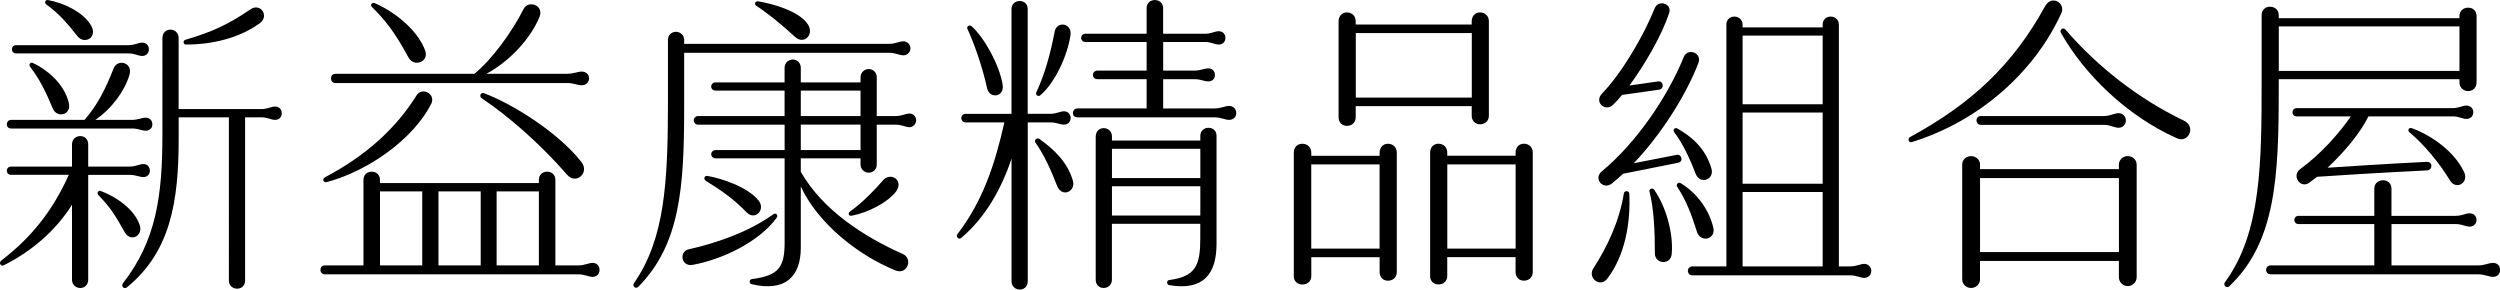
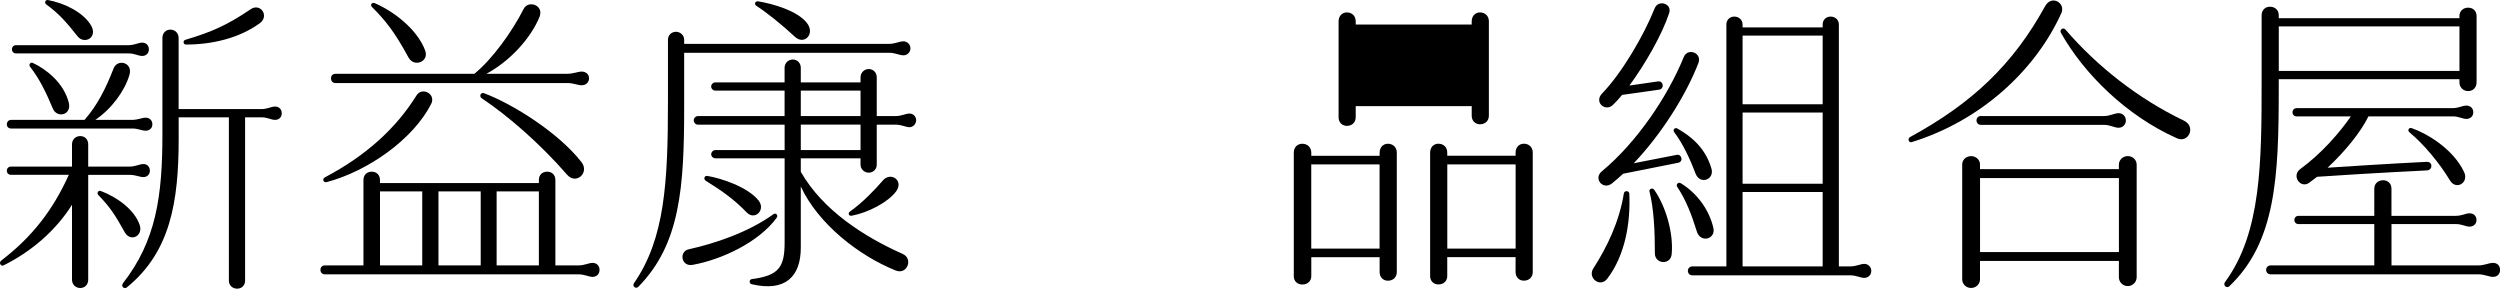
<svg xmlns="http://www.w3.org/2000/svg" id="_圖層_2" viewBox="0 0 600 69.5">
  <g id="_圖層_1-2">
    <path d="M16.51,41.96H2.63c-.57,0-.99-.42-.99-.99s.42-.99.99-.99h14.65v-5.34c0-1.14.84-1.98,1.98-1.98s1.91.84,1.91,1.98v5.34h9.99c1.37,0,2.29-.61,3.28-.61.88,0,1.53.65,1.53,1.6,0,.88-.65,1.53-1.53,1.53-.99,0-1.91-.53-3.2-.53h-10.07v25.17c0,1.14-.8,1.98-1.91,1.98s-1.98-.84-1.98-1.98v-18c-3.93,6.29-9.99,11.4-16.48,14.57-.57.27-1.18-.65-.5-1.18,7.44-5.68,12.43-12.17,16.21-20.56ZM2.63,28.77h17.66c3.13-3.55,5.15-7.67,6.98-12.36.92-2.36,4.65-1.45,3.81,1.53-1.14,3.89-4.31,8.2-8.2,10.83h8.81c1.45,0,2.36-.53,3.28-.53s1.6.65,1.6,1.6c0,.88-.65,1.53-1.6,1.53s-1.83-.53-3.2-.53H2.63c-.57,0-.99-.42-.99-.99,0-.61.42-1.07.99-1.07ZM3.85,10.84h27c1.45,0,2.36-.61,3.28-.61s1.6.65,1.6,1.6-.65,1.6-1.6,1.6-1.83-.61-3.2-.61H3.85c-.57,0-.99-.42-.99-.99s.42-.99.99-.99ZM7.89,15.11c3.13,1.45,7.4,4.73,8.62,9.53.76,2.97-2.82,3.81-3.81,1.45-1.6-3.81-3.2-7.17-5.49-10.07-.38-.5.08-1.18.69-.92ZM11.52.01c3.93.73,8.24,2.86,10.18,5.84,2.02,3.09-1.41,4.96-3.09,2.86-2.59-3.28-4.39-5.38-7.48-7.63-.57-.42-.23-1.18.38-1.07ZM24.14,45.82c3.89,1.45,8.09,4.42,9.38,8.16.92,2.59-2.17,4.27-3.59,1.75-2.21-3.97-3.43-5.95-6.33-8.92-.46-.46,0-1.18.53-.99ZM29.48,68.01c7.97-10.18,9.5-20.86,9.5-35.81V9.09c0-1.14.8-1.98,1.91-1.98s1.98.84,1.98,1.98v17.09h19.87c1.45,0,2.36-.61,3.28-.61s1.6.65,1.6,1.6-.65,1.6-1.6,1.6-1.83-.61-3.2-.61h-4v39.21c0,1.11-.8,1.91-1.91,1.91s-1.98-.8-1.98-1.91V28.16h-12.05v5.11c0,15.18-1.98,27.19-12.43,35.7-.65.53-1.49-.27-.95-.95ZM60.14,2.22c2.36-1.6,4.58,1.6,2.21,3.36-4.96,3.59-11.44,5.11-17.7,5.11-.72,0-.8-.95-.15-1.14,6.41-1.91,9.99-3.51,15.64-7.32Z" />
    <path d="M78,63.7h9.23v-20.52c0-1.18.8-1.98,1.98-1.98s1.98.8,1.98,1.98v.76h38.14v-.76c0-1.18.8-1.98,1.98-1.98s1.98.8,1.98,1.98v20.52h5.49c1.53,0,2.52-.61,3.43-.61.99,0,1.68.69,1.68,1.68s-.69,1.68-1.68,1.68c-.91,0-1.91-.61-3.36-.61h-60.87c-.65,0-1.07-.42-1.07-1.07s.42-1.07,1.07-1.07ZM77.96,42.57c9.84-5.19,17.05-11.71,22.01-19.68,1.3-2.1,4.73-.38,3.51,2.06-4.27,8.39-15.03,16.09-25.09,18.76-.76.19-1.14-.76-.42-1.14ZM80.52,17.71h33.33c4.31-3.51,9.04-10.07,11.82-15.56,1.11-2.21,4.96-.92,3.81,1.91-2.1,5.11-7.02,10.56-12.74,13.65h19.37c1.53,0,2.52-.53,3.51-.53s1.75.65,1.75,1.6-.72,1.68-1.75,1.68-1.98-.53-3.43-.53h-55.68c-.65,0-1.07-.46-1.07-1.14,0-.65.42-1.07,1.07-1.07ZM89.97.77c4.58,1.98,10.14,6.25,12.05,11.29,1.07,2.75-2.63,4.2-3.97,1.75-3.32-6.1-5.42-8.77-8.81-12.17-.46-.46.04-1.18.72-.88ZM101.34,63.7v-17.77h-10.14v17.77h10.14ZM115.37,63.7v-17.77h-10.14v17.77h10.14ZM116.14,22.36c6.94,2.59,17.92,9.5,23.42,16.55,1.98,2.56-1.3,5.49-3.43,3.05-6.64-7.63-14.34-14.26-20.52-18.38-.69-.46-.23-1.49.53-1.22ZM129.33,63.7v-17.77h-10.14v17.77h10.14Z" />
    <path d="M152.15,67.97c7.4-10.68,8.16-24.1,8.16-43.78v-14.65c0-1.07.84-1.91,1.91-1.91s1.98.84,1.98,1.91v.99h49.2c1.45,0,2.44-.61,3.43-.61.92,0,1.68.76,1.68,1.68s-.76,1.68-1.68,1.68c-.99,0-1.98-.61-3.36-.61h-49.27v13.12c0,19.07-.92,32.8-10.98,43.02-.69.69-1.53-.19-1.07-.84ZM185.71,51.35c.46-.3,1.14.3.69.92-4.35,5.95-13.35,10.07-20.14,11.29-2.82.53-3.36-3.28-.92-3.74,6.18-1.37,14.26-4.04,20.37-8.47ZM167.48,27.85h20.82v-6.1h-16.63c-.53,0-.99-.46-.99-.99s.46-.99.99-.99h16.63v-3.51c0-1.11.88-1.98,1.98-1.98s1.91.88,1.91,1.98v3.51h14.34v-1.22c0-1.11.88-1.98,1.98-1.98s1.91.88,1.91,1.98v9.31h4.5c1.45,0,2.44-.61,3.36-.61s1.6.73,1.6,1.6-.73,1.68-1.6,1.68-1.91-.61-3.28-.61h-4.58v9.61c0,1.07-.84,1.91-1.91,1.91s-1.98-.84-1.98-1.91v-1.53h-14.34v3.24c5.34,9.31,15.26,15.6,24.49,19.72,2.52,1.14,1.07,5.03-1.68,3.97-8.92-3.58-18.65-11.21-22.81-20.18v14.72c0,6.79-3.62,10.68-11.82,8.73-.61-.15-.61-1.14.08-1.22,6.48-.84,7.86-2.86,7.86-8.81v-20.17h-16.63c-.53,0-.99-.46-.99-.99s.46-.99.99-.99h16.63v-6.1h-20.82c-.53,0-.99-.5-.99-1.07,0-.53.46-.99.99-.99ZM169.8,42.23c3.28.53,9.69,2.67,12.24,5.87,1.83,2.29-.91,4.88-2.82,2.9-2.94-3.09-6.14-5.34-9.8-7.59-.65-.38-.42-1.33.38-1.18ZM181.97.32c3.66.61,9.46,2.29,11.71,5.22,2.02,2.63-.69,5.34-2.86,3.32-3.39-3.13-6.79-5.84-9.31-7.47-.61-.42-.23-1.18.46-1.07ZM206.53,27.85v-6.1h-14.34v6.1h14.34ZM206.53,36.01v-6.1h-14.34v6.1h14.34ZM211.83,43.37c1.94-2.29,5.15-.04,3.24,2.56-1.94,2.63-6.75,5.11-10.64,5.84-.73.15-.99-.61-.46-.99,3.01-2.1,6.06-5.3,7.86-7.4Z" />
-     <path d="M229.76,56.23c6.14-8.05,8.96-16.59,11.29-26.85h-9.27c-.61,0-1.07-.46-1.07-1.07,0-.57.46-.99,1.07-.99h10.98V2.15c0-1.11.84-1.91,1.98-1.91s1.91.8,1.91,1.91v25.17h5.42c1.45,0,2.37-.61,3.28-.61s1.6.65,1.6,1.6-.65,1.6-1.6,1.6-1.83-.53-3.2-.53h-5.49v38.14c0,1.14-.8,1.98-1.91,1.98s-1.98-.84-1.98-1.98v-29.44c-2.44,7.28-6.33,14.19-12.09,19.03-.61.53-1.33-.34-.92-.88ZM233.16,6.27c3.2,2.9,6.71,9.38,7.47,14.03.53,3.05-3.2,3.51-3.74.84-1.14-5.26-3.2-10.98-4.73-14.26-.23-.53.53-.99.99-.61ZM249.41,33.31c3.74,2.67,6.79,5.68,8.08,10.03.76,2.67-2.67,4.2-3.81,1.22-1.3-3.36-2.97-7.25-5.19-10.37-.38-.61.42-1.22.92-.88ZM253.11,7.6c.53-2.67,4.23-2.06,3.81.84-.76,5.11-3.85,11.59-7.28,14.45-.5.42-1.22-.15-.91-.76,2.13-4.58,3.39-9.38,4.39-14.53ZM258.56,26.02h16.63v-7.02h-11.82c-.61,0-1.07-.42-1.07-.99,0-.61.46-1.07,1.07-1.07h11.82v-6.86h-14.72c-.57,0-.99-.42-.99-.99s.42-.99.99-.99h14.72V1.92c0-1.11.84-1.91,1.98-1.91s1.98.8,1.98,1.91v6.18h10.07c1.45,0,2.37-.61,3.28-.61s1.6.65,1.6,1.6-.65,1.6-1.6,1.6-1.83-.61-3.2-.61h-10.14v6.86h7.55c1.45,0,2.36-.53,3.28-.53s1.6.65,1.6,1.6c0,.88-.65,1.53-1.6,1.53s-1.83-.53-3.2-.53h-7.63v7.02h12.28c1.6,0,2.59-.61,3.51-.61,1.03,0,1.75.72,1.75,1.75,0,.95-.72,1.6-1.75,1.6-.92,0-1.91-.61-3.43-.61h-32.95c-.61,0-1.07-.42-1.07-.99,0-.69.46-1.14,1.07-1.14ZM262.98,32.73c0-1.14.8-1.98,1.91-1.98s1.98.84,1.98,1.98v.99h21.21v-1.14c0-1.11.84-1.91,1.98-1.91s1.91.8,1.91,1.91v25.93c0,7.21-3.13,11.33-11.37,9.92-.61-.11-.69-1.14,0-1.22,6.41-.84,7.47-3.58,7.47-9.99v-3.51h-21.21v13.42c0,1.14-.84,1.98-1.98,1.98s-1.91-.84-1.91-1.98v-34.4ZM288.08,42.73v-7.02h-21.21v7.02h21.21ZM288.08,51.73v-7.02h-21.21v7.02h21.21Z" />
-     <path d="M310.51,66.3v-29.67c0-1.26.84-2.13,2.06-2.13s2.14.88,2.14,2.13v.76h16.4v-.76c0-1.26.84-2.13,1.98-2.13,1.26,0,2.14.88,2.14,2.13v28.68c0,1.22-.88,2.06-2.14,2.06-1.14,0-1.98-.84-1.98-2.06v-3.59h-16.4v4.58c0,1.14-.88,1.98-2.14,1.98s-2.06-.84-2.06-1.98ZM331.1,59.66v-20.21h-16.4v20.21h16.4ZM321.26,5.12c0-1.26.84-2.14,1.98-2.14,1.26,0,2.13.88,2.13,2.14v.76h27.84v-.76c0-1.26.84-2.14,1.98-2.14,1.26,0,2.14.88,2.14,2.14v22.65c0,1.22-.88,2.06-2.14,2.06-1.14,0-1.98-.84-1.98-2.06v-2.29h-27.84v2.67c0,1.22-.88,2.06-2.13,2.06-1.14,0-1.98-.84-1.98-2.06V5.12ZM353.23,23.43V7.94h-27.84v15.48h27.84ZM343.23,36.62c0-1.26.84-2.13,1.98-2.13,1.26,0,2.13.88,2.13,2.13v.76h16.4v-.76c0-1.26.84-2.13,1.98-2.13,1.26,0,2.14.88,2.14,2.13v28.68c0,1.22-.88,2.06-2.14,2.06-1.14,0-1.98-.84-1.98-2.06v-3.59h-16.4v4.58c0,1.14-.88,1.98-2.13,1.98-1.14,0-1.98-.84-1.98-1.98v-29.67ZM363.75,59.66v-20.21h-16.4v20.21h16.4Z" />
+     <path d="M310.51,66.3v-29.67c0-1.26.84-2.13,2.06-2.13s2.14.88,2.14,2.13v.76h16.4v-.76c0-1.26.84-2.13,1.98-2.13,1.26,0,2.14.88,2.14,2.13v28.68c0,1.22-.88,2.06-2.14,2.06-1.14,0-1.98-.84-1.98-2.06v-3.59h-16.4v4.58c0,1.14-.88,1.98-2.14,1.98s-2.06-.84-2.06-1.98ZM331.1,59.66v-20.21h-16.4v20.21h16.4ZM321.26,5.12c0-1.26.84-2.14,1.98-2.14,1.26,0,2.13.88,2.13,2.14v.76h27.84v-.76c0-1.26.84-2.14,1.98-2.14,1.26,0,2.14.88,2.14,2.14v22.65c0,1.22-.88,2.06-2.14,2.06-1.14,0-1.98-.84-1.98-2.06v-2.29h-27.84v2.67c0,1.22-.88,2.06-2.13,2.06-1.14,0-1.98-.84-1.98-2.06V5.12ZM353.23,23.43V7.94h-27.84h27.84ZM343.23,36.62c0-1.26.84-2.13,1.98-2.13,1.26,0,2.13.88,2.13,2.13v.76h16.4v-.76c0-1.26.84-2.13,1.98-2.13,1.26,0,2.14.88,2.14,2.13v28.68c0,1.22-.88,2.06-2.14,2.06-1.14,0-1.98-.84-1.98-2.06v-3.59h-16.4v4.58c0,1.14-.88,1.98-2.13,1.98-1.14,0-1.98-.84-1.98-1.98v-29.67ZM363.75,59.66v-20.21h-16.4v20.21h16.4Z" />
    <path d="M389.73,46.39c.11-.69,1.26-.69,1.3.08.34,7.02-1.03,14.87-5.3,20.44-1.75,2.21-4.73-.23-3.36-2.44,3.43-5.34,6.25-11.29,7.36-18.08ZM384.43,41.13c8.47-7.02,15.87-18.08,19.68-27.46.99-2.29,4.42-.99,3.51,1.45-2.97,7.7-8.85,17.05-15.52,24.06l10.34-2.02c1.14-.23,1.68,1.64.3,1.91l-13.2,2.63c-.88.8-1.75,1.6-2.67,2.33-2.21,1.68-4.5-1.22-2.44-2.9ZM397.09,2.07c.84-2.29,4.27-1.22,3.51,1.07-1.72,5.23-5.76,12.24-9.54,17.39l6.87-.99c1.3-.19,1.6,1.79.23,1.98l-8.85,1.26c-.8.95-1.56,1.79-2.29,2.48-1.83,1.6-4.5-.76-2.52-2.82,4.8-4.96,10.07-14.04,12.59-20.37ZM397.01,45.55c2.78,3.97,4.65,10.37,4.2,15.41-.23,2.75-4.04,2.44-4.04-.15,0-5.26-.23-10.68-1.3-14.87-.15-.53.69-1.03,1.14-.38ZM402.54,30.83c3.66,2.06,6.83,4.92,8.2,9.61.8,2.71-2.75,3.97-3.81,1.22-1.37-3.66-3.13-7.32-5.11-9.92-.46-.61.19-1.22.72-.91ZM403.35,43.95c3.66,2.21,6.79,6.1,7.86,10.76.61,2.75-3.13,3.66-3.97.84-1.3-4.12-2.52-7.4-4.73-10.75-.34-.5.27-1.18.84-.84ZM406.17,63.93h8.16V5.89c0-1.11.8-1.91,1.91-1.91s1.98.8,1.98,1.91v.69h19.22v-.69c0-1.11.8-1.91,1.91-1.91s1.98.8,1.98,1.91v58.05h2.67c1.53,0,2.52-.61,3.43-.61s1.68.73,1.68,1.68-.72,1.68-1.68,1.68-1.91-.61-3.36-.61h-37.91c-.61,0-1.07-.46-1.07-1.07s.46-1.07,1.07-1.07ZM437.44,25.03V8.55h-19.22v16.48h19.22ZM437.44,44.1v-17.09h-19.22v17.09h19.22ZM437.44,63.93v-17.85h-19.22v17.85h19.22Z" />
    <path d="M458.42,32.89c14.87-8.09,24.71-17.39,32.42-31.43,1.6-2.82,4.96-.69,3.89,1.68-6.25,13.81-19.37,25.86-35.93,30.97-.69.23-1.07-.84-.38-1.22ZM470.93,39.45c0-1.11.95-1.98,2.13-1.98s2.14.88,2.14,1.98v1.14h33.33v-1.07c0-1.14.95-2.06,2.14-2.06s2.13.91,2.13,2.06v27c0,1.18-.95,2.14-2.13,2.14s-2.14-.95-2.14-2.14v-3.89h-33.33v4.42c0,1.14-.95,2.06-2.14,2.06s-2.13-.92-2.13-2.06v-27.61ZM475.43,27.85h29.52c1.45,0,2.52-.69,3.51-.69s1.75.76,1.75,1.75-.76,1.75-1.75,1.75-2.06-.69-3.43-.69h-29.6c-.61,0-1.07-.46-1.07-1.07s.46-1.07,1.07-1.07ZM508.54,60.5v-17.77h-33.33v17.77h33.33ZM495.72,7.11c7.55,8.77,17.39,16.55,28.38,21.82,3.05,1.45,1.14,5.49-1.6,4.27-12.2-5.42-22.42-15.56-27.92-25.4-.3-.61.53-1.37,1.14-.69Z" />
    <path d="M534.02,67.67c8.7-11.82,8.77-28.6,8.77-48.51V3.67c0-1.22.84-2.06,1.98-2.06,1.26,0,2.13.84,2.13,2.06v.69h43.36v-.5c0-1.18.88-2.02,2.1-2.02s2.02.84,2.02,2.02v15.9c0,1.22-.84,2.1-2.02,2.1s-2.1-.88-2.1-2.1v-.76h-43.36v2.29c0,21.13-.69,36.77-11.86,47.41-.65.61-1.6-.23-1.03-1.03ZM544.93,63.7h24.9v-9.92h-18.19c-.57,0-.99-.42-.99-.99s.42-.99.99-.99h18.19v-6.52c0-1.18.88-2.02,2.1-2.02s2.02.84,2.02,2.02v6.52h15.45c1.45,0,2.36-.61,3.28-.61.99,0,1.68.65,1.68,1.6s-.69,1.6-1.68,1.6c-.92,0-1.83-.61-3.2-.61h-15.52v9.92h20.79c1.53,0,2.59-.61,3.59-.61s1.68.69,1.68,1.68-.69,1.68-1.68,1.68-2.06-.61-3.51-.61h-49.89c-.61,0-1.07-.46-1.07-1.07s.46-1.07,1.07-1.07ZM590.27,17.02V6.34h-43.36v10.68h43.36ZM551.18,25.95h37.45c1.45,0,2.37-.61,3.28-.61.99,0,1.68.65,1.68,1.6s-.69,1.6-1.68,1.6c-.91,0-1.83-.61-3.2-.61h-20.29c-1.75,3.66-5.61,8.43-9.8,12.32,5.07-.34,14.15-.92,23.76-1.41,1.53-.08,1.53,1.98.08,2.06-11.67.57-22.58,1.26-26.35,1.53l-1.94,1.45c-2.06,1.45-4.27-1.68-2.14-3.28,5.26-3.85,9.5-8.81,12.17-12.66h-13.01c-.57,0-.99-.42-.99-.99s.42-.99.99-.99ZM578.8,30.75c3.74,1.3,9.99,5.03,12.58,10.53,1.22,2.59-1.91,4.42-3.36,2.06-2.59-4.27-6.33-8.77-9.76-11.59-.53-.46-.15-1.22.53-.99Z" />
  </g>
</svg>